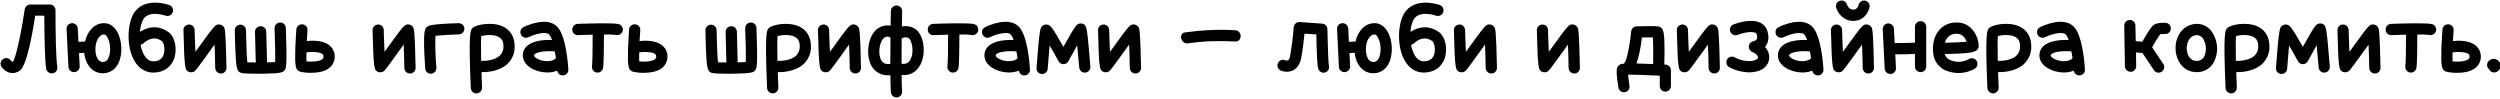
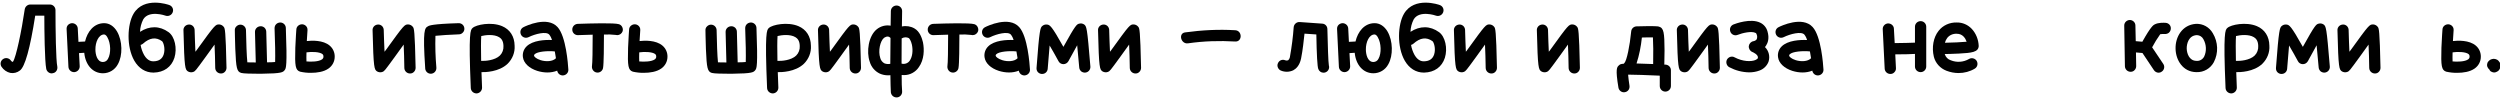
<svg xmlns="http://www.w3.org/2000/svg" width="1240" height="49" viewBox="0 0 1240 49" fill="none">
  <path d="M28.424 33.011C27.746 30.018 27.52 14.658 27.52 5.002C27.52 3.477 26.278 2.235 24.753 2.235H15.04C13.685 2.235 12.499 3.252 12.273 4.607C10.692 15.449 7.982 28.324 6.457 30.583C6.401 30.639 6.288 30.639 6.175 30.695C5.836 30.526 5.554 30.3 5.384 30.018C4.537 28.776 2.787 28.437 1.544 29.284C0.245 30.131 -0.093 31.825 0.754 33.124C1.77 34.648 3.351 35.778 5.158 36.173C6.852 36.455 8.546 36.004 9.845 34.987C12.386 33.18 14.927 24.032 17.468 7.769H21.986C21.986 14.545 22.155 30.413 22.946 34.197C23.228 35.439 24.358 36.399 25.657 36.399C25.882 36.399 26.052 36.342 26.278 36.286C27.012 36.173 27.633 35.721 28.028 35.1C28.424 34.479 28.536 33.745 28.424 33.011Z" fill="black" />
  <path d="M58.055 15.618C56.474 12.964 54.215 11.496 51.674 11.496H51.561C46.535 11.553 43.316 15.731 42.187 20.588L38.912 20.757L38.573 14.15C38.516 12.625 37.218 11.44 35.636 11.496C34.902 11.553 34.225 11.891 33.717 12.4C33.208 12.964 32.982 13.698 33.039 14.432L33.942 33.124C33.999 34.592 35.241 35.778 36.709 35.778C36.766 35.778 36.822 35.778 36.879 35.778C38.404 35.665 39.589 34.366 39.533 32.841L39.194 26.347L41.792 26.178C42.356 32.22 46.027 36.342 51.053 36.342C54.158 36.342 56.982 34.648 58.45 31.881C60.935 27.533 60.765 20.249 58.055 15.618ZM53.594 29.114C53.142 30.131 52.125 30.752 51.053 30.752C48.116 30.752 47.326 26.856 47.326 24.597C47.269 20.926 48.907 17.143 51.617 17.087C52.351 17.087 52.972 17.933 53.255 18.498C54.949 21.378 55.118 26.46 53.594 29.114Z" fill="black" />
  <path d="M83.631 15.957C79.17 12.738 74.144 12.738 69.457 15.788C69.513 13.642 70.078 11.553 71.038 9.633C73.862 4.889 81.993 7.713 82.106 7.769C83.574 8.277 85.155 7.487 85.664 6.075C86.228 4.607 85.438 3.026 84.026 2.518C83.518 2.292 71.377 -1.887 66.238 6.809C63.132 12.061 62.624 23.185 66.633 30.131C68.836 33.914 72.168 36.004 76.064 36.004H76.233C81.315 35.891 85.042 33.237 86.511 28.663C87.979 23.976 86.68 18.159 83.631 15.957ZM81.203 26.968C80.468 29.227 78.831 30.357 76.12 30.413C75.443 30.413 73.297 30.413 71.49 27.307C70.643 25.783 70.022 24.032 69.739 22.282C70.191 22.169 70.586 21.943 70.925 21.66C74.257 18.668 77.363 18.272 80.356 20.418C81.033 20.926 82.106 24.089 81.203 26.968Z" fill="black" />
  <path d="M111.043 13.416C110.479 12.625 109.632 12.174 108.728 12.117C106.865 12.117 106.752 12.117 97.66 24.71L96.926 25.67C96.757 22.508 96.644 18.555 96.531 14.884C96.531 14.15 96.192 13.416 95.684 12.908C95.119 12.4 94.441 12.117 93.707 12.174C92.973 12.174 92.239 12.512 91.731 13.021C91.223 13.585 90.94 14.263 90.997 14.997C91.448 34.197 91.844 34.479 93.255 35.439C94.046 35.891 95.006 36.004 95.91 35.665C96.87 35.27 96.87 35.27 102.178 27.985C103.363 26.291 104.945 24.089 106.413 22.112C106.582 25.5 106.695 29.735 106.752 33.745C106.808 35.27 108.05 36.455 109.575 36.455H109.632C110.366 36.455 111.043 36.173 111.551 35.608C112.06 35.1 112.342 34.366 112.342 33.632C111.947 14.771 111.551 14.207 111.043 13.416Z" fill="black" />
  <path d="M141.773 13.811C141.717 12.287 140.418 11.101 138.893 11.157C138.159 11.214 137.425 11.496 136.917 12.061C136.409 12.569 136.183 13.303 136.183 14.037C136.465 20.475 136.578 27.59 136.465 30.752C135.449 30.865 134.037 30.921 132.456 30.921L132.061 15.731C132.061 14.997 131.722 14.263 131.214 13.755C130.649 13.247 129.915 12.964 129.181 13.021C127.656 13.077 126.414 14.319 126.47 15.901L126.866 30.978C125.284 30.978 123.76 30.978 122.687 30.921C122.348 27.816 122.122 20.926 122.009 14.997C122.009 13.473 120.767 12.23 119.242 12.23H119.186C118.452 12.23 117.774 12.569 117.266 13.077C116.701 13.585 116.419 14.319 116.475 15.054C116.475 15.11 116.532 19.684 116.701 24.258C117.096 33.971 117.492 35.495 119.638 36.173C120.654 36.512 125.228 36.568 127.995 36.568C128.842 36.568 129.52 36.568 129.858 36.568C139.91 36.455 140.362 35.834 141.209 34.761C141.886 33.858 142.507 33.011 141.773 13.811Z" fill="black" />
  <path d="M163.586 22.677C160.311 19.797 154.494 20.079 152.179 20.362C152.292 18.611 152.405 16.804 152.518 15.054C152.631 14.037 152.179 13.077 151.332 12.512C150.485 11.948 149.412 11.891 148.509 12.343C147.605 12.795 146.984 13.642 146.984 14.658C146.984 14.715 146.645 19.176 146.476 23.637C146.193 32.898 146.532 34.761 148.847 35.552C150.654 35.947 152.518 36.173 154.381 36.117C157.205 36.117 160.593 35.665 162.965 33.971C164.885 32.615 166.014 30.47 166.014 28.154C166.07 26.065 165.167 24.032 163.586 22.677ZM159.802 29.397C158.165 30.639 154.268 30.695 152.01 30.47C151.953 29.397 151.953 27.816 152.01 26.009C152.066 26.009 152.123 26.009 152.179 25.952C154.494 25.613 158.56 25.67 159.972 26.856C160.311 27.194 160.48 27.646 160.424 28.098C160.48 28.606 160.198 29.058 159.802 29.397Z" fill="black" />
  <path d="M204.846 13.416C204.281 12.625 203.434 12.174 202.53 12.117C200.667 12.117 200.554 12.117 191.463 24.71L190.728 25.67C190.559 22.508 190.446 18.555 190.333 14.884C190.333 14.15 189.994 13.416 189.486 12.908C188.921 12.4 188.244 12.117 187.51 12.174C186.776 12.174 186.041 12.512 185.533 13.021C185.025 13.585 184.743 14.263 184.799 14.997C185.251 34.197 185.646 34.479 187.058 35.439C187.848 35.891 188.808 36.004 189.712 35.665C190.672 35.27 190.672 35.27 195.98 27.985C197.166 26.291 198.747 24.089 200.215 22.112C200.385 25.5 200.498 29.735 200.554 33.745C200.61 35.27 201.853 36.455 203.377 36.455H203.434C204.168 36.455 204.846 36.173 205.354 35.608C205.862 35.1 206.144 34.366 206.144 33.632C205.749 14.771 205.354 14.207 204.846 13.416Z" fill="black" />
  <path d="M227.444 11.496C214.23 11.891 212.875 12.682 212.311 13.021C210.673 13.924 209.6 14.545 210.899 33.801V33.971C211.012 35.439 212.198 36.568 213.666 36.568C213.722 36.568 213.779 36.568 213.835 36.568C214.569 36.512 215.303 36.173 215.755 35.608C216.263 35.044 216.489 34.309 216.433 33.575V33.406C215.981 28.211 215.812 22.959 215.981 17.764C218.353 17.482 223.378 17.199 227.67 17.03C228.404 17.03 229.082 16.691 229.59 16.127C230.098 15.618 230.381 14.884 230.324 14.15C230.268 12.625 229.025 11.44 227.444 11.496Z" fill="black" />
  <path d="M249.037 12.964C243.673 10.706 236.163 12.23 234.412 13.868C233.339 14.828 232.323 15.788 233.508 43.627C233.565 45.151 234.807 46.281 236.275 46.337C236.332 46.337 236.388 46.337 236.445 46.337C237.97 46.224 239.155 44.926 239.099 43.401C238.986 40.916 238.873 38.319 238.817 35.778C240.454 35.834 247.456 35.778 251.804 31.599C254.176 29.227 255.475 26.009 255.249 22.677C255.193 18.047 252.934 14.602 249.037 12.964ZM247.965 27.533C245.423 30.018 240.454 30.3 238.817 30.187C238.76 30.187 238.704 30.187 238.647 30.187C238.534 24.653 238.534 20.023 238.704 17.877C240.68 17.369 244.972 16.861 247.569 18.442C248.473 19.006 249.659 20.023 249.715 22.79C249.828 24.54 249.207 26.291 247.965 27.533Z" fill="black" />
  <path d="M276.537 13.416C271.455 7.826 260.839 12.851 259.653 13.473C258.241 14.15 257.733 15.788 258.41 17.199C259.088 18.555 260.726 19.119 262.137 18.442C265.469 16.804 270.89 15.449 272.415 17.143C273.036 17.933 273.488 18.837 273.77 19.854C270.438 19.684 264.17 19.966 261.121 23.072C259.709 24.484 259.088 26.46 259.37 28.38C259.766 31.317 262.42 33.858 266.485 35.157C268.123 35.665 269.817 35.947 271.511 35.947C273.205 35.947 274.843 35.665 276.368 35.044C276.593 36.399 277.723 37.415 279.134 37.415C279.191 37.415 279.247 37.415 279.247 37.415C280.829 37.302 282.014 36.004 281.901 34.479C281.732 31.768 280.772 18.047 276.537 13.416ZM268.18 29.849C265.977 29.171 264.961 28.098 264.904 27.703C264.848 27.42 264.904 27.138 265.13 26.968C266.485 25.5 271.794 25.162 275.125 25.5C275.182 25.5 275.182 25.5 275.182 25.5C275.408 26.63 275.577 27.759 275.746 28.889C274.109 30.583 270.721 30.639 268.18 29.849Z" fill="black" />
  <path d="M307.012 12.004C304.697 11.27 293.177 11.609 286.514 11.835C285.78 11.891 285.046 12.23 284.594 12.738C284.086 13.303 283.803 14.037 283.86 14.771C283.86 15.505 284.199 16.183 284.707 16.691C285.272 17.199 286.006 17.482 286.74 17.425C289.111 17.312 291.596 17.256 293.968 17.199C293.968 24.258 293.855 31.543 293.629 32.672C293.516 33.406 293.685 34.197 294.081 34.761C294.476 35.382 295.154 35.834 295.831 35.947C296.057 36.004 296.226 36.004 296.396 36.004C297.695 36.004 298.881 35.044 299.106 33.745C299.502 31.881 299.558 21.999 299.558 17.143C301.478 17.03 303.398 17.087 305.262 17.312C305.544 17.369 305.826 17.425 306.165 17.425C307.351 17.425 308.424 16.635 308.819 15.505C309.045 14.771 308.932 14.037 308.593 13.36C308.254 12.682 307.69 12.23 307.012 12.004Z" fill="black" />
  <path d="M328.636 22.677C325.361 19.797 319.545 20.079 317.229 20.362C317.342 18.611 317.455 16.804 317.568 15.054C317.681 14.037 317.229 13.077 316.382 12.512C315.535 11.948 314.462 11.891 313.559 12.343C312.655 12.795 312.034 13.642 312.034 14.658C312.034 14.715 311.695 19.176 311.526 23.637C311.244 32.898 311.583 34.761 313.898 35.552C315.705 35.947 317.568 36.173 319.432 36.117C322.255 36.117 325.643 35.665 328.015 33.971C329.935 32.615 331.064 30.47 331.064 28.154C331.121 26.065 330.217 24.032 328.636 22.677ZM324.853 29.397C323.215 30.639 319.319 30.695 317.06 30.47C317.004 29.397 317.004 27.816 317.06 26.009C317.116 26.009 317.173 26.009 317.229 25.952C319.545 25.613 323.61 25.67 325.022 26.856C325.361 27.194 325.53 27.646 325.474 28.098C325.53 28.606 325.248 29.058 324.853 29.397Z" fill="black" />
  <path d="M375.204 13.811C375.148 12.287 373.849 11.101 372.324 11.157C371.59 11.214 370.856 11.496 370.348 12.061C369.839 12.569 369.614 13.303 369.614 14.037C369.896 20.475 370.009 27.59 369.896 30.752C368.88 30.865 367.468 30.921 365.887 30.921L365.491 15.731C365.491 14.997 365.153 14.263 364.644 13.755C364.08 13.247 363.346 12.964 362.611 13.021C361.087 13.077 359.844 14.319 359.901 15.901L360.296 30.978C358.715 30.978 357.19 30.978 356.118 30.921C355.779 27.816 355.553 20.926 355.44 14.997C355.44 13.473 354.198 12.23 352.673 12.23H352.616C351.882 12.23 351.205 12.569 350.697 13.077C350.132 13.585 349.849 14.319 349.906 15.054C349.906 15.11 349.962 19.684 350.132 24.258C350.527 33.971 350.922 35.495 353.068 36.173C354.085 36.512 358.659 36.568 361.426 36.568C362.273 36.568 362.95 36.568 363.289 36.568C373.341 36.455 373.792 35.834 374.639 34.761C375.317 33.858 375.938 33.011 375.204 13.811Z" fill="black" />
  <path d="M396 12.964C390.636 10.706 383.125 12.23 381.375 13.868C380.302 14.828 379.285 15.788 380.471 43.627C380.528 45.151 381.77 46.281 383.238 46.337C383.295 46.337 383.351 46.337 383.407 46.337C384.932 46.224 386.118 44.926 386.062 43.401C385.949 40.916 385.836 38.319 385.779 35.778C387.417 35.834 394.419 35.778 398.767 31.599C401.139 29.227 402.438 26.009 402.212 22.677C402.155 18.047 399.896 14.602 396 12.964ZM394.927 27.533C392.386 30.018 387.417 30.3 385.779 30.187C385.723 30.187 385.666 30.187 385.61 30.187C385.497 24.653 385.497 20.023 385.666 17.877C387.643 17.369 391.934 16.861 394.532 18.442C395.435 19.006 396.621 20.023 396.678 22.79C396.791 24.54 396.169 26.291 394.927 27.533Z" fill="black" />
  <path d="M425.758 13.416C425.194 12.625 424.347 12.174 423.443 12.117C421.58 12.117 421.467 12.117 412.375 24.71L411.641 25.67C411.472 22.508 411.359 18.555 411.246 14.884C411.246 14.15 410.907 13.416 410.399 12.908C409.834 12.4 409.156 12.117 408.422 12.174C407.688 12.174 406.954 12.512 406.446 13.021C405.938 13.585 405.655 14.263 405.712 14.997C406.164 34.197 406.559 34.479 407.971 35.439C408.761 35.891 409.721 36.004 410.625 35.665C411.585 35.27 411.585 35.27 416.893 27.985C418.079 26.291 419.66 24.089 421.128 22.112C421.297 25.5 421.41 29.735 421.467 33.745C421.523 35.27 422.765 36.455 424.29 36.455H424.347C425.081 36.455 425.758 36.173 426.267 35.608C426.775 35.1 427.057 34.366 427.057 33.632C426.662 14.771 426.267 14.207 425.758 13.416Z" fill="black" />
  <path d="M457.787 20.983C457.335 19.063 456.263 15.618 453.552 14.094C451.689 13.021 449.43 12.682 447.34 13.134C447.397 8.729 447.453 5.68 447.453 5.567C447.51 4.042 446.268 2.743 444.743 2.743H444.686C443.162 2.743 441.919 3.929 441.863 5.454C441.863 5.849 441.807 8.673 441.75 12.738C439.322 12.287 436.837 12.964 434.917 14.489C430.739 17.821 429.666 25.67 431.36 30.526C432.094 33.18 433.901 35.326 436.385 36.512C437.684 37.077 439.04 37.359 440.451 37.359C440.903 37.359 441.242 37.359 441.637 37.302C441.694 40.916 441.75 43.966 441.863 45.773C442.032 47.241 443.218 48.314 444.686 48.314C444.743 48.314 444.799 48.314 444.912 48.314C446.437 48.201 447.566 46.846 447.453 45.321C447.284 43.627 447.228 40.691 447.228 37.189C447.566 37.246 447.962 37.246 448.3 37.246C451.293 37.302 454.117 35.778 455.754 33.293C458.408 29.623 458.521 24.54 457.787 20.983ZM438.701 31.43C437.628 30.865 436.894 29.905 436.611 28.776C435.426 25.218 436.611 20.305 438.418 18.837C438.701 18.611 440.338 17.425 441.581 18.724C441.637 18.781 441.637 18.781 441.694 18.837C441.637 22.903 441.581 27.42 441.581 31.655C440.621 31.881 439.604 31.768 438.701 31.43ZM451.237 30.074C450.39 31.373 448.696 31.994 447.171 31.543C447.171 27.42 447.228 23.016 447.228 19.063C448.357 18.385 449.656 18.329 450.785 18.893C451.067 19.119 451.858 20.136 452.31 22.169C452.931 25.162 452.536 28.211 451.237 30.074Z" fill="black" />
  <path d="M483.312 12.004C480.997 11.27 469.477 11.609 462.814 11.835C462.08 11.891 461.346 12.23 460.894 12.738C460.386 13.303 460.103 14.037 460.16 14.771C460.16 15.505 460.499 16.183 461.007 16.691C461.572 17.199 462.306 17.482 463.04 17.425C465.411 17.312 467.896 17.256 470.268 17.199C470.268 24.258 470.155 31.543 469.929 32.672C469.816 33.406 469.985 34.197 470.381 34.761C470.776 35.382 471.454 35.834 472.131 35.947C472.357 36.004 472.526 36.004 472.696 36.004C473.995 36.004 475.181 35.044 475.406 33.745C475.802 31.881 475.858 21.999 475.858 17.143C477.778 17.03 479.698 17.087 481.562 17.312C481.844 17.369 482.126 17.425 482.465 17.425C483.651 17.425 484.724 16.635 485.119 15.505C485.345 14.771 485.232 14.037 484.893 13.36C484.554 12.682 483.99 12.23 483.312 12.004Z" fill="black" />
  <path d="M505.501 13.416C500.419 7.826 489.802 12.851 488.617 13.473C487.205 14.15 486.697 15.788 487.374 17.199C488.052 18.555 489.689 19.119 491.101 18.442C494.433 16.804 499.854 15.449 501.379 17.143C502 17.933 502.451 18.837 502.734 19.854C499.402 19.684 493.134 19.966 490.085 23.072C488.673 24.484 488.052 26.46 488.334 28.38C488.73 31.317 491.384 33.858 495.449 35.157C497.087 35.665 498.781 35.947 500.475 35.947C502.169 35.947 503.807 35.665 505.331 35.044C505.557 36.399 506.687 37.415 508.098 37.415C508.155 37.415 508.211 37.415 508.211 37.415C509.792 37.302 510.978 36.004 510.865 34.479C510.696 31.768 509.736 18.047 505.501 13.416ZM497.143 29.849C494.941 29.171 493.925 28.098 493.868 27.703C493.812 27.42 493.868 27.138 494.094 26.968C495.449 25.5 500.757 25.162 504.089 25.5C504.146 25.5 504.146 25.5 504.146 25.5C504.371 26.63 504.541 27.759 504.71 28.889C503.073 30.583 499.685 30.639 497.143 29.849Z" fill="black" />
  <path d="M537.614 12.061C536.936 11.665 536.145 11.496 535.355 11.722C534.112 12.004 533.604 12.117 527.449 23.242C521.463 12.512 520.673 12.343 519.318 12.174C518.414 12.061 517.567 12.343 516.889 12.964C516.042 13.811 515.534 14.319 514.122 33.688C514.066 34.479 514.292 35.157 514.744 35.721C515.252 36.286 515.929 36.625 516.664 36.681C516.72 36.681 516.833 36.681 516.889 36.681C518.358 36.681 519.543 35.608 519.656 34.14C519.939 30.187 520.334 25.952 520.616 22.564C522.028 24.936 523.609 27.759 525.021 30.357C525.473 31.26 526.433 31.825 527.449 31.825C528.466 31.825 529.426 31.26 529.934 30.357C531.345 27.703 532.927 24.879 534.282 22.451C534.621 25.783 534.959 29.735 535.298 33.462C535.355 34.197 535.694 34.874 536.258 35.382C536.823 35.834 537.557 36.06 538.291 36.004C539.816 35.891 540.945 34.535 540.832 33.011C539.195 13.134 538.969 13.021 537.614 12.061Z" fill="black" />
  <path d="M564.67 13.416C564.105 12.625 563.258 12.174 562.354 12.117C560.491 12.117 560.378 12.117 551.287 24.71L550.552 25.67C550.383 22.508 550.27 18.555 550.157 14.884C550.157 14.15 549.818 13.416 549.31 12.908C548.745 12.4 548.068 12.117 547.334 12.174C546.6 12.174 545.866 12.512 545.357 13.021C544.849 13.585 544.567 14.263 544.623 14.997C545.075 34.197 545.47 34.479 546.882 35.439C547.673 35.891 548.633 36.004 549.536 35.665C550.496 35.27 550.496 35.27 555.804 27.985C556.99 26.291 558.571 24.089 560.039 22.112C560.209 25.5 560.322 29.735 560.378 33.745C560.435 35.27 561.677 36.455 563.201 36.455H563.258C563.992 36.455 564.67 36.173 565.178 35.608C565.686 35.1 565.968 34.366 565.968 33.632C565.573 14.771 565.178 14.207 564.67 13.416Z" fill="black" />
  <path d="M612.697 14.997C604.34 14.489 596.095 14.941 587.795 16.07C584.293 16.578 585.762 21.999 589.263 21.491C597.055 20.362 604.848 20.136 612.697 20.588C616.255 20.757 616.255 15.223 612.697 14.997Z" fill="black" />
  <path d="M659.116 32.446C658.834 31.034 658.551 22.225 658.382 14.432C658.382 12.964 657.253 11.778 655.785 11.722L644.66 10.931C643.135 10.818 641.78 12.004 641.667 13.529C641.328 18.329 640.707 23.129 639.86 27.872C639.804 28.663 639.465 29.397 638.9 29.905C638.449 30.074 637.94 30.074 637.489 29.905C636.077 29.284 634.496 29.905 633.875 31.317C633.536 31.994 633.536 32.785 633.818 33.462C634.1 34.14 634.609 34.705 635.286 34.987C637.263 35.834 639.521 35.778 641.441 34.874C642.797 34.14 644.604 32.559 645.338 29.001C646.185 24.823 646.693 19.741 647.032 16.691L652.905 17.087C653.074 27.251 653.413 33.011 653.865 34.197C654.26 35.326 655.276 36.06 656.462 36.06C656.801 36.06 657.083 36.004 657.422 35.891C658.834 35.382 659.568 33.858 659.116 32.446Z" fill="black" />
  <path d="M688.202 15.618C686.62 12.964 684.362 11.496 681.821 11.496H681.708C676.682 11.553 673.463 15.731 672.334 20.588L669.059 20.757L668.72 14.15C668.663 12.625 667.365 11.44 665.783 11.496C665.049 11.553 664.372 11.891 663.864 12.4C663.355 12.964 663.129 13.698 663.186 14.432L664.089 33.124C664.146 34.592 665.388 35.778 666.856 35.778C666.913 35.778 666.969 35.778 667.026 35.778C668.55 35.665 669.736 34.366 669.68 32.841L669.341 26.347L671.939 26.178C672.503 32.22 676.174 36.342 681.199 36.342C684.305 36.342 687.129 34.648 688.597 31.881C691.082 27.533 690.912 20.249 688.202 15.618ZM683.741 29.114C683.289 30.131 682.272 30.752 681.199 30.752C678.263 30.752 677.473 26.856 677.473 24.597C677.416 20.926 679.054 17.143 681.764 17.087C682.498 17.087 683.119 17.933 683.402 18.498C685.096 21.378 685.265 26.46 683.741 29.114Z" fill="black" />
  <path d="M713.778 15.957C709.317 12.738 704.291 12.738 699.604 15.788C699.66 13.642 700.225 11.553 701.185 9.633C704.009 4.889 712.14 7.713 712.253 7.769C713.721 8.277 715.302 7.487 715.811 6.075C716.375 4.607 715.585 3.026 714.173 2.518C713.665 2.292 701.524 -1.887 696.385 6.809C693.279 12.061 692.771 23.185 696.781 30.131C698.983 33.914 702.314 36.004 706.211 36.004H706.38C711.462 35.891 715.189 33.237 716.658 28.663C718.126 23.976 716.827 18.159 713.778 15.957ZM711.35 26.968C710.615 29.227 708.978 30.357 706.267 30.413C705.59 30.413 703.444 30.413 701.637 27.307C700.79 25.783 700.169 24.032 699.886 22.282C700.338 22.169 700.733 21.943 701.072 21.66C704.404 18.668 707.51 18.272 710.502 20.418C711.18 20.926 712.253 24.089 711.35 26.968Z" fill="black" />
  <path d="M741.19 13.416C740.626 12.625 739.779 12.174 738.875 12.117C737.012 12.117 736.899 12.117 727.807 24.71L727.073 25.67C726.904 22.508 726.791 18.555 726.678 14.884C726.678 14.15 726.339 13.416 725.831 12.908C725.266 12.4 724.588 12.117 723.854 12.174C723.12 12.174 722.386 12.512 721.878 13.021C721.37 13.585 721.087 14.263 721.144 14.997C721.596 34.197 721.991 34.479 723.403 35.439C724.193 35.891 725.153 36.004 726.057 35.665C727.017 35.27 727.017 35.27 732.325 27.985C733.51 26.291 735.092 24.089 736.56 22.112C736.729 25.5 736.842 29.735 736.899 33.745C736.955 35.27 738.197 36.455 739.722 36.455H739.778C740.513 36.455 741.19 36.173 741.698 35.608C742.207 35.1 742.489 34.366 742.489 33.632C742.094 14.771 741.698 14.207 741.19 13.416Z" fill="black" />
  <path d="M782.329 13.416C781.764 12.625 780.917 12.174 780.013 12.117C778.15 12.117 778.037 12.117 768.946 24.71L768.211 25.67C768.042 22.508 767.929 18.555 767.816 14.884C767.816 14.15 767.477 13.416 766.969 12.908C766.405 12.4 765.727 12.117 764.993 12.174C764.259 12.174 763.525 12.512 763.016 13.021C762.508 13.585 762.226 14.263 762.282 14.997C762.734 34.197 763.129 34.479 764.541 35.439C765.332 35.891 766.292 36.004 767.195 35.665C768.155 35.27 768.155 35.27 773.463 27.985C774.649 26.291 776.23 24.089 777.698 22.112C777.868 25.5 777.981 29.735 778.037 33.745C778.094 35.27 779.336 36.455 780.861 36.455H780.917C781.651 36.455 782.329 36.173 782.837 35.608C783.345 35.1 783.627 34.366 783.627 33.632C783.232 14.771 782.837 14.207 782.329 13.416Z" fill="black" />
  <path d="M826.121 32.051H825.5C825.557 30.3 825.613 27.646 825.613 24.936C825.557 16.183 825.274 13.868 822.79 13.19C822.394 13.077 821.208 12.795 811.722 13.077C810.31 13.134 809.181 14.207 809.068 15.618C808.39 22.733 806.865 30.018 805.736 31.204C805.623 31.317 805.51 31.43 805.397 31.599C803.76 31.712 803.421 31.994 803.026 32.39C802.009 33.237 801.162 34.027 802.743 43.458C802.969 44.756 804.098 45.773 805.454 45.773C805.623 45.773 805.792 45.773 805.962 45.716C806.696 45.603 807.317 45.208 807.769 44.587C808.164 44.022 808.334 43.232 808.221 42.498C807.938 40.691 807.656 38.545 807.543 37.02C810.705 37.02 817.03 37.246 823.241 37.528V42.667C823.241 44.192 824.484 45.434 826.008 45.434C827.533 45.434 828.775 44.192 828.775 42.667V34.874C828.775 33.349 827.646 32.164 826.121 32.051ZM814.376 18.611C816.409 18.555 818.442 18.498 819.853 18.555C820.023 21.209 820.079 26.686 819.966 31.768C816.522 31.655 813.811 31.543 811.722 31.486C813.077 27.307 813.924 22.959 814.376 18.611Z" fill="black" />
  <path d="M851.757 13.416C851.192 12.625 850.345 12.174 849.442 12.117C847.578 12.117 847.465 12.117 838.374 24.71L837.64 25.67C837.47 22.508 837.357 18.555 837.244 14.884C837.244 14.15 836.906 13.416 836.397 12.908C835.833 12.4 835.155 12.117 834.421 12.174C833.687 12.174 832.953 12.512 832.444 13.021C831.936 13.585 831.654 14.263 831.71 14.997C832.162 34.197 832.557 34.479 833.969 35.439C834.76 35.891 835.72 36.004 836.623 35.665C837.583 35.27 837.583 35.27 842.891 27.985C844.077 26.291 845.658 24.089 847.126 22.112C847.296 25.5 847.409 29.735 847.465 33.745C847.522 35.27 848.764 36.455 850.289 36.455H850.345C851.079 36.455 851.757 36.173 852.265 35.608C852.773 35.1 853.056 34.366 853.056 33.632C852.66 14.771 852.265 14.207 851.757 13.416Z" fill="black" />
  <path d="M875.428 23.355C875.598 23.129 875.824 22.846 875.993 22.564C876.84 21.265 877.687 18.95 876.671 15.562C876.162 13.698 874.864 12.117 873.113 11.27C868.313 8.898 860.69 11.778 859.843 12.117C858.375 12.682 857.697 14.263 858.262 15.731C858.77 17.143 860.408 17.877 861.819 17.312C864.36 16.296 868.765 15.336 870.685 16.296C871.024 16.409 871.25 16.748 871.306 17.087C871.645 17.877 871.645 18.724 871.306 19.515C870.967 19.966 870.403 20.305 869.781 20.418C868.539 20.588 867.579 21.604 867.41 22.846C867.297 24.145 868.031 25.331 869.16 25.783C869.217 25.783 872.435 27.138 871.871 28.832C871.814 29.114 871.419 29.453 870.629 29.792C868.539 30.639 864.417 30.583 860.351 28.437C859.674 28.041 858.939 27.985 858.205 28.211C857.528 28.437 856.907 28.945 856.568 29.566C856.229 30.244 856.172 30.978 856.398 31.712C856.624 32.39 857.076 33.011 857.754 33.349C860.746 34.931 864.135 35.834 867.579 35.891C869.33 35.891 871.08 35.608 872.718 34.987C874.751 34.253 876.388 32.672 877.179 30.639C878.026 28.041 877.348 25.218 875.428 23.355Z" fill="black" />
  <path d="M899.074 13.416C893.992 7.826 883.376 12.851 882.19 13.473C880.778 14.15 880.27 15.788 880.947 17.199C881.625 18.555 883.263 19.119 884.674 18.442C888.006 16.804 893.427 15.449 894.952 17.143C895.573 17.933 896.025 18.837 896.307 19.854C892.975 19.684 886.707 19.966 883.658 23.072C882.246 24.484 881.625 26.46 881.907 28.38C882.303 31.317 884.957 33.858 889.022 35.157C890.66 35.665 892.354 35.947 894.048 35.947C895.742 35.947 897.38 35.665 898.904 35.044C899.13 36.399 900.26 37.415 901.671 37.415C901.728 37.415 901.784 37.415 901.784 37.415C903.366 37.302 904.551 36.004 904.438 34.479C904.269 31.768 903.309 18.047 899.074 13.416ZM890.716 29.849C888.514 29.171 887.498 28.098 887.441 27.703C887.385 27.42 887.441 27.138 887.667 26.968C889.022 25.5 894.33 25.162 897.662 25.5C897.719 25.5 897.719 25.5 897.719 25.5C897.945 26.63 898.114 27.759 898.283 28.889C896.646 30.583 893.258 30.639 890.716 29.849Z" fill="black" />
-   <path d="M928.194 13.416C927.629 12.625 926.782 12.174 925.878 12.117C924.015 12.117 923.902 12.117 914.811 24.71C914.585 24.992 914.302 25.331 914.076 25.67C913.907 22.508 913.794 18.555 913.681 14.884C913.681 13.36 912.382 12.117 910.858 12.174C910.124 12.174 909.39 12.512 908.881 13.021C908.373 13.585 908.091 14.263 908.147 14.997C908.599 34.197 908.994 34.479 910.406 35.439C911.197 35.891 912.156 36.004 913.06 35.665C914.02 35.27 914.02 35.27 919.328 27.985C920.514 26.291 922.095 24.089 923.563 22.112C923.733 25.5 923.846 29.735 923.902 33.745C923.959 35.27 925.201 36.455 926.725 36.455H926.782C927.516 36.455 928.194 36.173 928.702 35.608C929.21 35.1 929.492 34.366 929.492 33.632C929.097 14.771 928.702 14.207 928.194 13.416ZM919.215 10.367C924.636 10.367 926.838 5.906 927.29 3.534C927.573 2.066 926.613 0.598 925.088 0.315C923.62 0.033 922.151 0.993 921.813 2.461C921.643 3.76 920.514 4.776 919.215 4.776C916.956 4.776 916.166 2.518 916.109 2.235C915.658 0.767 914.133 -0.08 912.665 0.372C911.931 0.541 911.309 1.049 910.971 1.67C910.632 2.348 910.519 3.082 910.745 3.816C911.366 6.075 914.02 10.367 919.215 10.367Z" fill="black" />
  <path d="M952.645 10.48C951.064 10.48 949.822 11.722 949.822 13.247V21.152C947.902 21.265 943.78 21.322 939.77 21.378L939.375 14.263C939.375 13.529 939.036 12.851 938.471 12.343C937.907 11.835 937.173 11.609 936.439 11.609C934.914 11.722 933.728 13.021 933.841 14.545L934.801 34.084C934.914 35.552 936.1 36.681 937.624 36.681C937.624 36.681 937.681 36.681 937.737 36.681C938.471 36.681 939.206 36.342 939.657 35.778C940.166 35.27 940.448 34.535 940.391 33.801L940.053 26.968C944.852 26.912 947.902 26.912 949.822 26.743V33.011C949.822 34.535 951.064 35.778 952.645 35.778C954.17 35.778 955.412 34.535 955.412 33.011V13.247C955.412 11.722 954.17 10.48 952.645 10.48Z" fill="black" />
  <path d="M981.441 22.846C981.328 19.684 980.142 16.635 977.996 14.319C976.076 12.287 973.422 11.101 970.599 11.157H970.542C967.041 11.044 963.653 12.569 961.507 15.336C958.966 18.555 958.063 23.468 959.192 28.154C959.983 31.317 962.354 33.914 965.46 35.1C967.38 35.834 969.413 36.23 971.446 36.23C974.269 36.23 977.093 35.495 979.521 34.027C980.82 33.237 981.215 31.543 980.424 30.187C980.029 29.566 979.408 29.114 978.674 28.945C977.996 28.776 977.206 28.889 976.585 29.284C973.818 30.865 970.542 31.091 967.606 29.905C966.138 29.453 965.065 28.324 964.613 26.856L964.557 26.799C965.347 26.799 968.453 26.743 971.615 26.573C977.94 26.235 981.271 25.896 981.441 22.846ZM965.855 18.781C966.985 17.369 968.792 16.635 970.599 16.748C973.479 16.748 974.834 18.95 975.455 20.701C972.914 20.926 968.509 21.152 964.67 21.209C964.895 20.362 965.291 19.515 965.855 18.781Z" fill="black" />
-   <path d="M1001.28 12.964C995.912 10.706 988.401 12.23 986.651 13.868C985.578 14.828 984.562 15.788 985.747 43.627C985.804 45.151 987.046 46.281 988.514 46.337C988.571 46.337 988.627 46.337 988.684 46.337C990.209 46.224 991.394 44.926 991.338 43.401C991.225 40.916 991.112 38.319 991.056 35.778C992.693 35.834 999.695 35.778 1004.04 31.599C1006.42 29.227 1007.71 26.009 1007.49 22.677C1007.43 18.047 1005.17 14.602 1001.28 12.964ZM1000.2 27.533C997.662 30.018 992.693 30.3 991.056 30.187C990.999 30.187 990.943 30.187 990.886 30.187C990.773 24.653 990.773 20.023 990.943 17.877C992.919 17.369 997.211 16.861 999.808 18.442C1000.71 19.006 1001.9 20.023 1001.95 22.79C1002.07 24.54 1001.45 26.291 1000.2 27.533Z" fill="black" />
-   <path d="M1028.78 13.416C1023.69 7.826 1013.08 12.851 1011.89 13.473C1010.48 14.15 1009.97 15.788 1010.65 17.199C1011.33 18.555 1012.96 19.119 1014.38 18.442C1017.71 16.804 1023.13 15.449 1024.65 17.143C1025.27 17.933 1025.73 18.837 1026.01 19.854C1022.68 19.684 1016.41 19.966 1013.36 23.072C1011.95 24.484 1011.33 26.46 1011.61 28.38C1012 31.317 1014.66 33.858 1018.72 35.157C1020.36 35.665 1022.06 35.947 1023.75 35.947C1025.44 35.947 1027.08 35.665 1028.61 35.044C1028.83 36.399 1029.96 37.415 1031.37 37.415C1031.43 37.415 1031.49 37.415 1031.49 37.415C1033.07 37.302 1034.25 36.004 1034.14 34.479C1033.97 31.768 1033.01 18.047 1028.78 13.416ZM1020.42 29.849C1018.22 29.171 1017.2 28.098 1017.14 27.703C1017.09 27.42 1017.14 27.138 1017.37 26.968C1018.72 25.5 1024.03 25.162 1027.36 25.5C1027.42 25.5 1027.42 25.5 1027.42 25.5C1027.65 26.63 1027.82 27.759 1027.99 28.889C1026.35 30.583 1022.96 30.639 1020.42 29.849Z" fill="black" />
  <path d="M1074.18 11.327C1073.39 11.27 1070.62 11.101 1068.7 12.117C1068.13 12.4 1066.84 13.077 1062.6 20.701L1059.33 20.418L1059.16 12.625C1059.16 11.157 1057.91 9.915 1056.39 9.915H1056.33C1054.81 9.971 1053.57 11.214 1053.62 12.738L1053.96 32.898C1054.02 34.422 1055.26 35.608 1056.78 35.608H1056.84C1057.58 35.608 1058.25 35.326 1058.76 34.761C1059.27 34.253 1059.55 33.519 1059.55 32.785L1059.44 26.009L1062.66 26.291L1068.36 34.818C1068.87 35.552 1069.72 36.06 1070.68 36.06C1071.24 36.06 1071.75 35.891 1072.2 35.552C1073.5 34.705 1073.84 32.954 1072.99 31.712L1067.46 23.468C1068.64 21.209 1070 19.063 1071.47 16.974C1072.2 16.861 1072.99 16.804 1073.73 16.861C1074.46 16.917 1075.19 16.691 1075.76 16.239C1076.32 15.731 1076.66 15.054 1076.72 14.319C1076.89 12.795 1075.76 11.44 1074.18 11.327Z" fill="black" />
  <path d="M1097.55 16.465C1095.85 13.473 1092.63 11.665 1089.19 11.835C1082.36 12.287 1078.91 18.385 1079.08 24.202C1079.19 29.849 1082.75 35.665 1089.3 35.778H1089.53C1093.09 35.891 1096.36 33.971 1098.05 30.865C1100.43 26.291 1100.2 20.87 1097.55 16.465ZM1093.25 28.098C1092.46 29.51 1091 30.357 1089.41 30.187C1085.74 30.131 1084.67 26.347 1084.61 24.089C1084.56 21.717 1085.57 17.651 1089.53 17.425C1089.58 17.425 1089.64 17.425 1089.75 17.425C1091.05 17.482 1092.24 18.216 1092.86 19.402C1094.38 22.056 1094.55 25.331 1093.25 28.098Z" fill="black" />
  <path d="M1119.4 12.964C1114.03 10.706 1106.52 12.23 1104.77 13.868C1103.7 14.828 1102.68 15.788 1103.87 43.627C1103.93 45.151 1105.17 46.281 1106.64 46.337C1106.69 46.337 1106.75 46.337 1106.81 46.337C1108.33 46.224 1109.52 44.926 1109.46 43.401C1109.35 40.916 1109.23 38.319 1109.18 35.778C1110.81 35.834 1117.82 35.778 1122.16 31.599C1124.54 29.227 1125.84 26.009 1125.61 22.677C1125.55 18.047 1123.29 14.602 1119.4 12.964ZM1118.33 27.533C1115.78 30.018 1110.81 30.3 1109.18 30.187C1109.12 30.187 1109.06 30.187 1109.01 30.187C1108.89 24.653 1108.89 20.023 1109.06 17.877C1111.04 17.369 1115.33 16.861 1117.93 18.442C1118.83 19.006 1120.02 20.023 1120.08 22.79C1120.19 24.54 1119.57 26.291 1118.33 27.533Z" fill="black" />
  <path d="M1152.38 12.061C1151.7 11.665 1150.91 11.496 1150.12 11.722C1148.87 12.004 1148.37 12.117 1142.21 23.242C1136.22 12.512 1135.43 12.343 1134.08 12.174C1133.18 12.061 1132.33 12.343 1131.65 12.964C1130.8 13.811 1130.3 14.319 1128.88 33.688C1128.83 34.479 1129.05 35.157 1129.51 35.721C1130.01 36.286 1130.69 36.625 1131.43 36.681C1131.48 36.681 1131.59 36.681 1131.65 36.681C1133.12 36.681 1134.3 35.608 1134.42 34.14C1134.7 30.187 1135.1 25.952 1135.38 22.564C1136.79 24.936 1138.37 27.759 1139.78 30.357C1140.23 31.26 1141.19 31.825 1142.21 31.825C1143.23 31.825 1144.19 31.26 1144.7 30.357C1146.11 27.703 1147.69 24.879 1149.04 22.451C1149.38 25.783 1149.72 29.735 1150.06 33.462C1150.12 34.197 1150.46 34.874 1151.02 35.382C1151.58 35.834 1152.32 36.06 1153.05 36.004C1154.58 35.891 1155.71 34.535 1155.59 33.011C1153.96 13.134 1153.73 13.021 1152.38 12.061Z" fill="black" />
  <path d="M1179.43 13.416C1178.87 12.625 1178.02 12.174 1177.12 12.117C1175.25 12.117 1175.14 12.117 1166.05 24.71L1165.31 25.67C1165.14 22.508 1165.03 18.555 1164.92 14.884C1164.92 14.15 1164.58 13.416 1164.07 12.908C1163.51 12.4 1162.83 12.117 1162.1 12.174C1161.36 12.174 1160.63 12.512 1160.12 13.021C1159.61 13.585 1159.33 14.263 1159.38 14.997C1159.84 34.197 1160.23 34.479 1161.64 35.439C1162.43 35.891 1163.39 36.004 1164.3 35.665C1165.26 35.27 1165.26 35.27 1170.57 27.985C1171.75 26.291 1173.33 24.089 1174.8 22.112C1174.97 25.5 1175.08 29.735 1175.14 33.745C1175.2 35.27 1176.44 36.455 1177.96 36.455H1178.02C1178.75 36.455 1179.43 36.173 1179.94 35.608C1180.45 35.1 1180.73 34.366 1180.73 33.632C1180.33 14.771 1179.94 14.207 1179.43 13.416Z" fill="black" />
-   <path d="M1206.43 12.004C1204.12 11.27 1192.6 11.609 1185.94 11.835C1185.2 11.891 1184.47 12.23 1184.02 12.738C1183.51 13.303 1183.23 14.037 1183.28 14.771C1183.28 15.505 1183.62 16.183 1184.13 16.691C1184.69 17.199 1185.43 17.482 1186.16 17.425C1188.53 17.312 1191.02 17.256 1193.39 17.199C1193.39 24.258 1193.28 31.543 1193.05 32.672C1192.94 33.406 1193.11 34.197 1193.5 34.761C1193.9 35.382 1194.58 35.834 1195.25 35.947C1195.48 36.004 1195.65 36.004 1195.82 36.004C1197.12 36.004 1198.3 35.044 1198.53 33.745C1198.92 31.881 1198.98 21.999 1198.98 17.143C1200.9 17.03 1202.82 17.087 1204.68 17.312C1204.97 17.369 1205.25 17.425 1205.59 17.425C1206.77 17.425 1207.85 16.635 1208.24 15.505C1208.47 14.771 1208.35 14.037 1208.02 13.36C1207.68 12.682 1207.11 12.23 1206.43 12.004Z" fill="black" />
  <path d="M1228.06 22.677C1224.78 19.797 1218.97 20.079 1216.65 20.362C1216.76 18.611 1216.88 16.804 1216.99 15.054C1217.1 14.037 1216.65 13.077 1215.8 12.512C1214.96 11.948 1213.88 11.891 1212.98 12.343C1212.08 12.795 1211.46 13.642 1211.46 14.658C1211.46 14.715 1211.12 19.176 1210.95 23.637C1210.67 32.898 1211 34.761 1213.32 35.552C1215.13 35.947 1216.99 36.173 1218.85 36.117C1221.68 36.117 1225.07 35.665 1227.44 33.971C1229.36 32.615 1230.49 30.47 1230.49 28.154C1230.54 26.065 1229.64 24.032 1228.06 22.677ZM1224.27 29.397C1222.64 30.639 1218.74 30.695 1216.48 30.47C1216.43 29.397 1216.43 27.816 1216.48 26.009C1216.54 26.009 1216.6 26.009 1216.65 25.952C1218.97 25.613 1223.03 25.67 1224.44 26.856C1224.78 27.194 1224.95 27.646 1224.9 28.098C1224.95 28.606 1224.67 29.058 1224.27 29.397Z" fill="black" />
  <path d="M1240.16 31.712C1240.05 31.26 1239.88 30.865 1239.54 30.526C1239.26 30.131 1238.98 29.849 1238.58 29.623C1238.02 29.34 1237.45 29.171 1236.89 29.171C1236.27 29.227 1235.7 29.34 1235.19 29.623C1234.63 29.961 1234.35 30.3 1233.95 30.808C1233.78 31.147 1233.67 31.486 1233.61 31.881C1233.56 32.22 1233.56 32.615 1233.67 32.954C1233.84 33.462 1234.18 34.027 1234.63 34.366C1234.85 34.874 1235.19 35.326 1235.7 35.552C1235.93 35.665 1236.15 35.778 1236.38 35.834C1236.83 36.004 1237.34 36.004 1237.85 35.834C1238.41 35.608 1238.86 35.439 1239.32 34.987C1239.71 34.535 1239.99 34.084 1240.16 33.462C1240.33 32.898 1240.33 32.333 1240.16 31.712Z" fill="black" />
</svg>